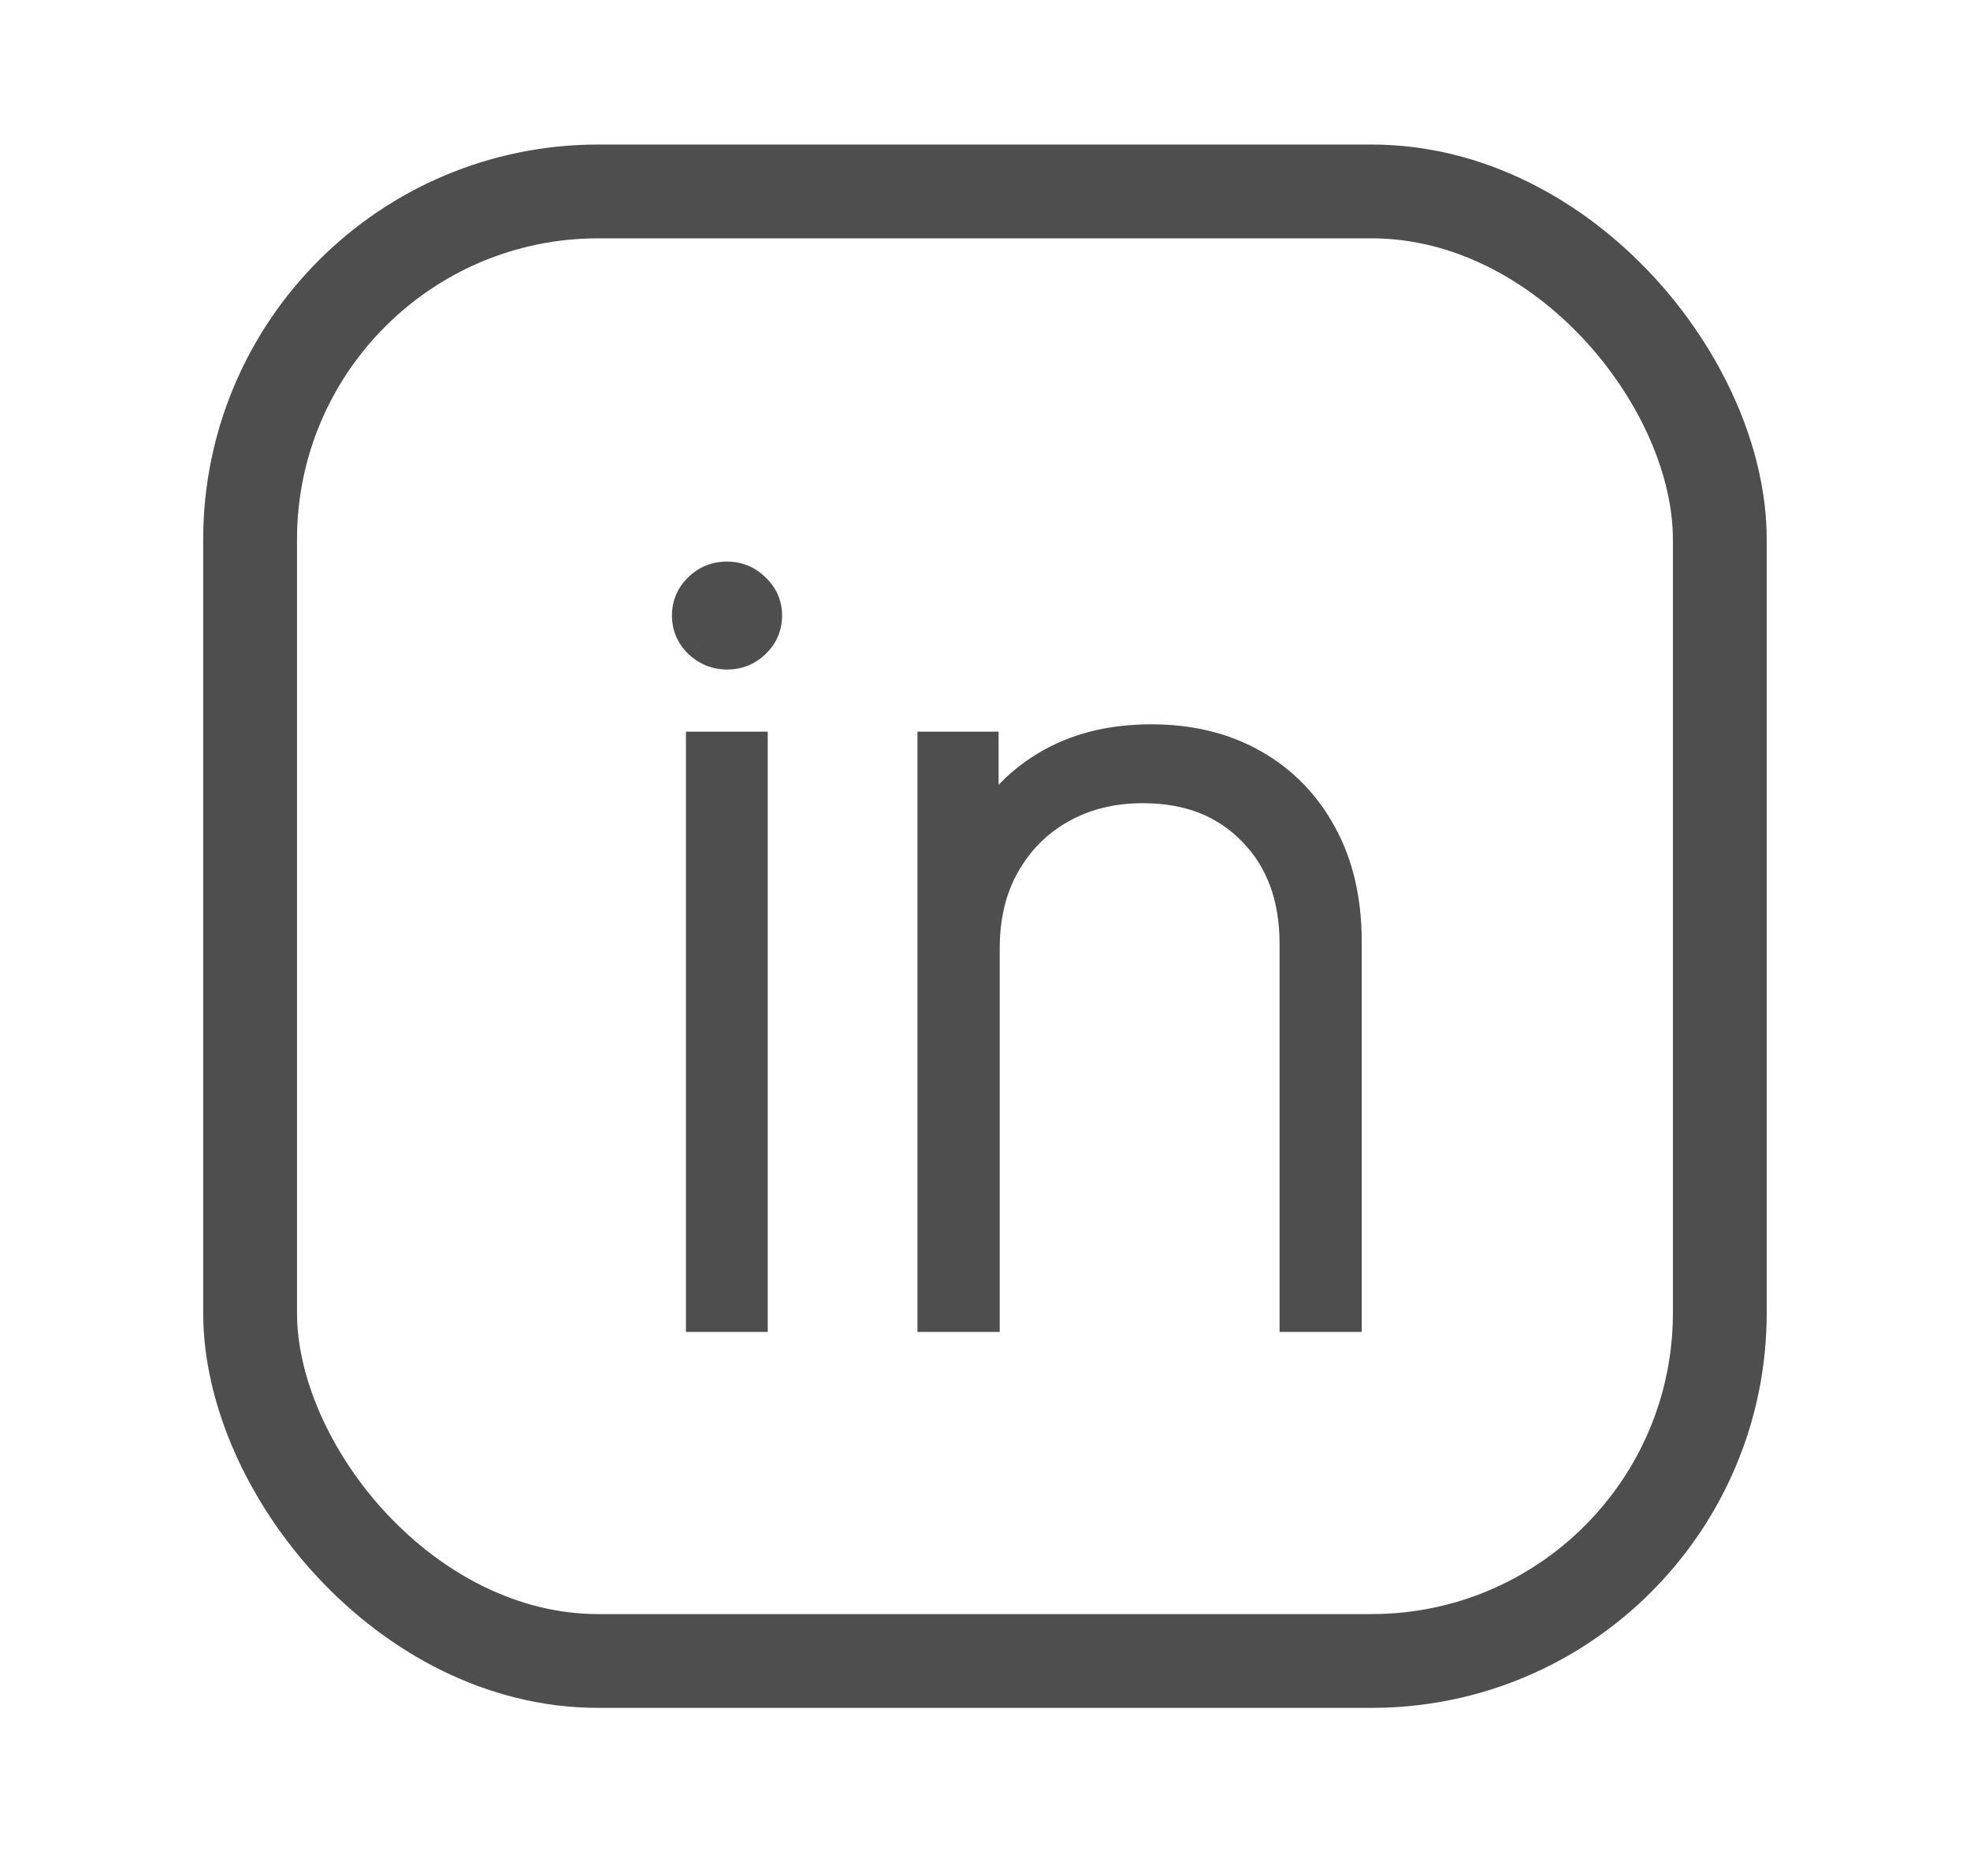
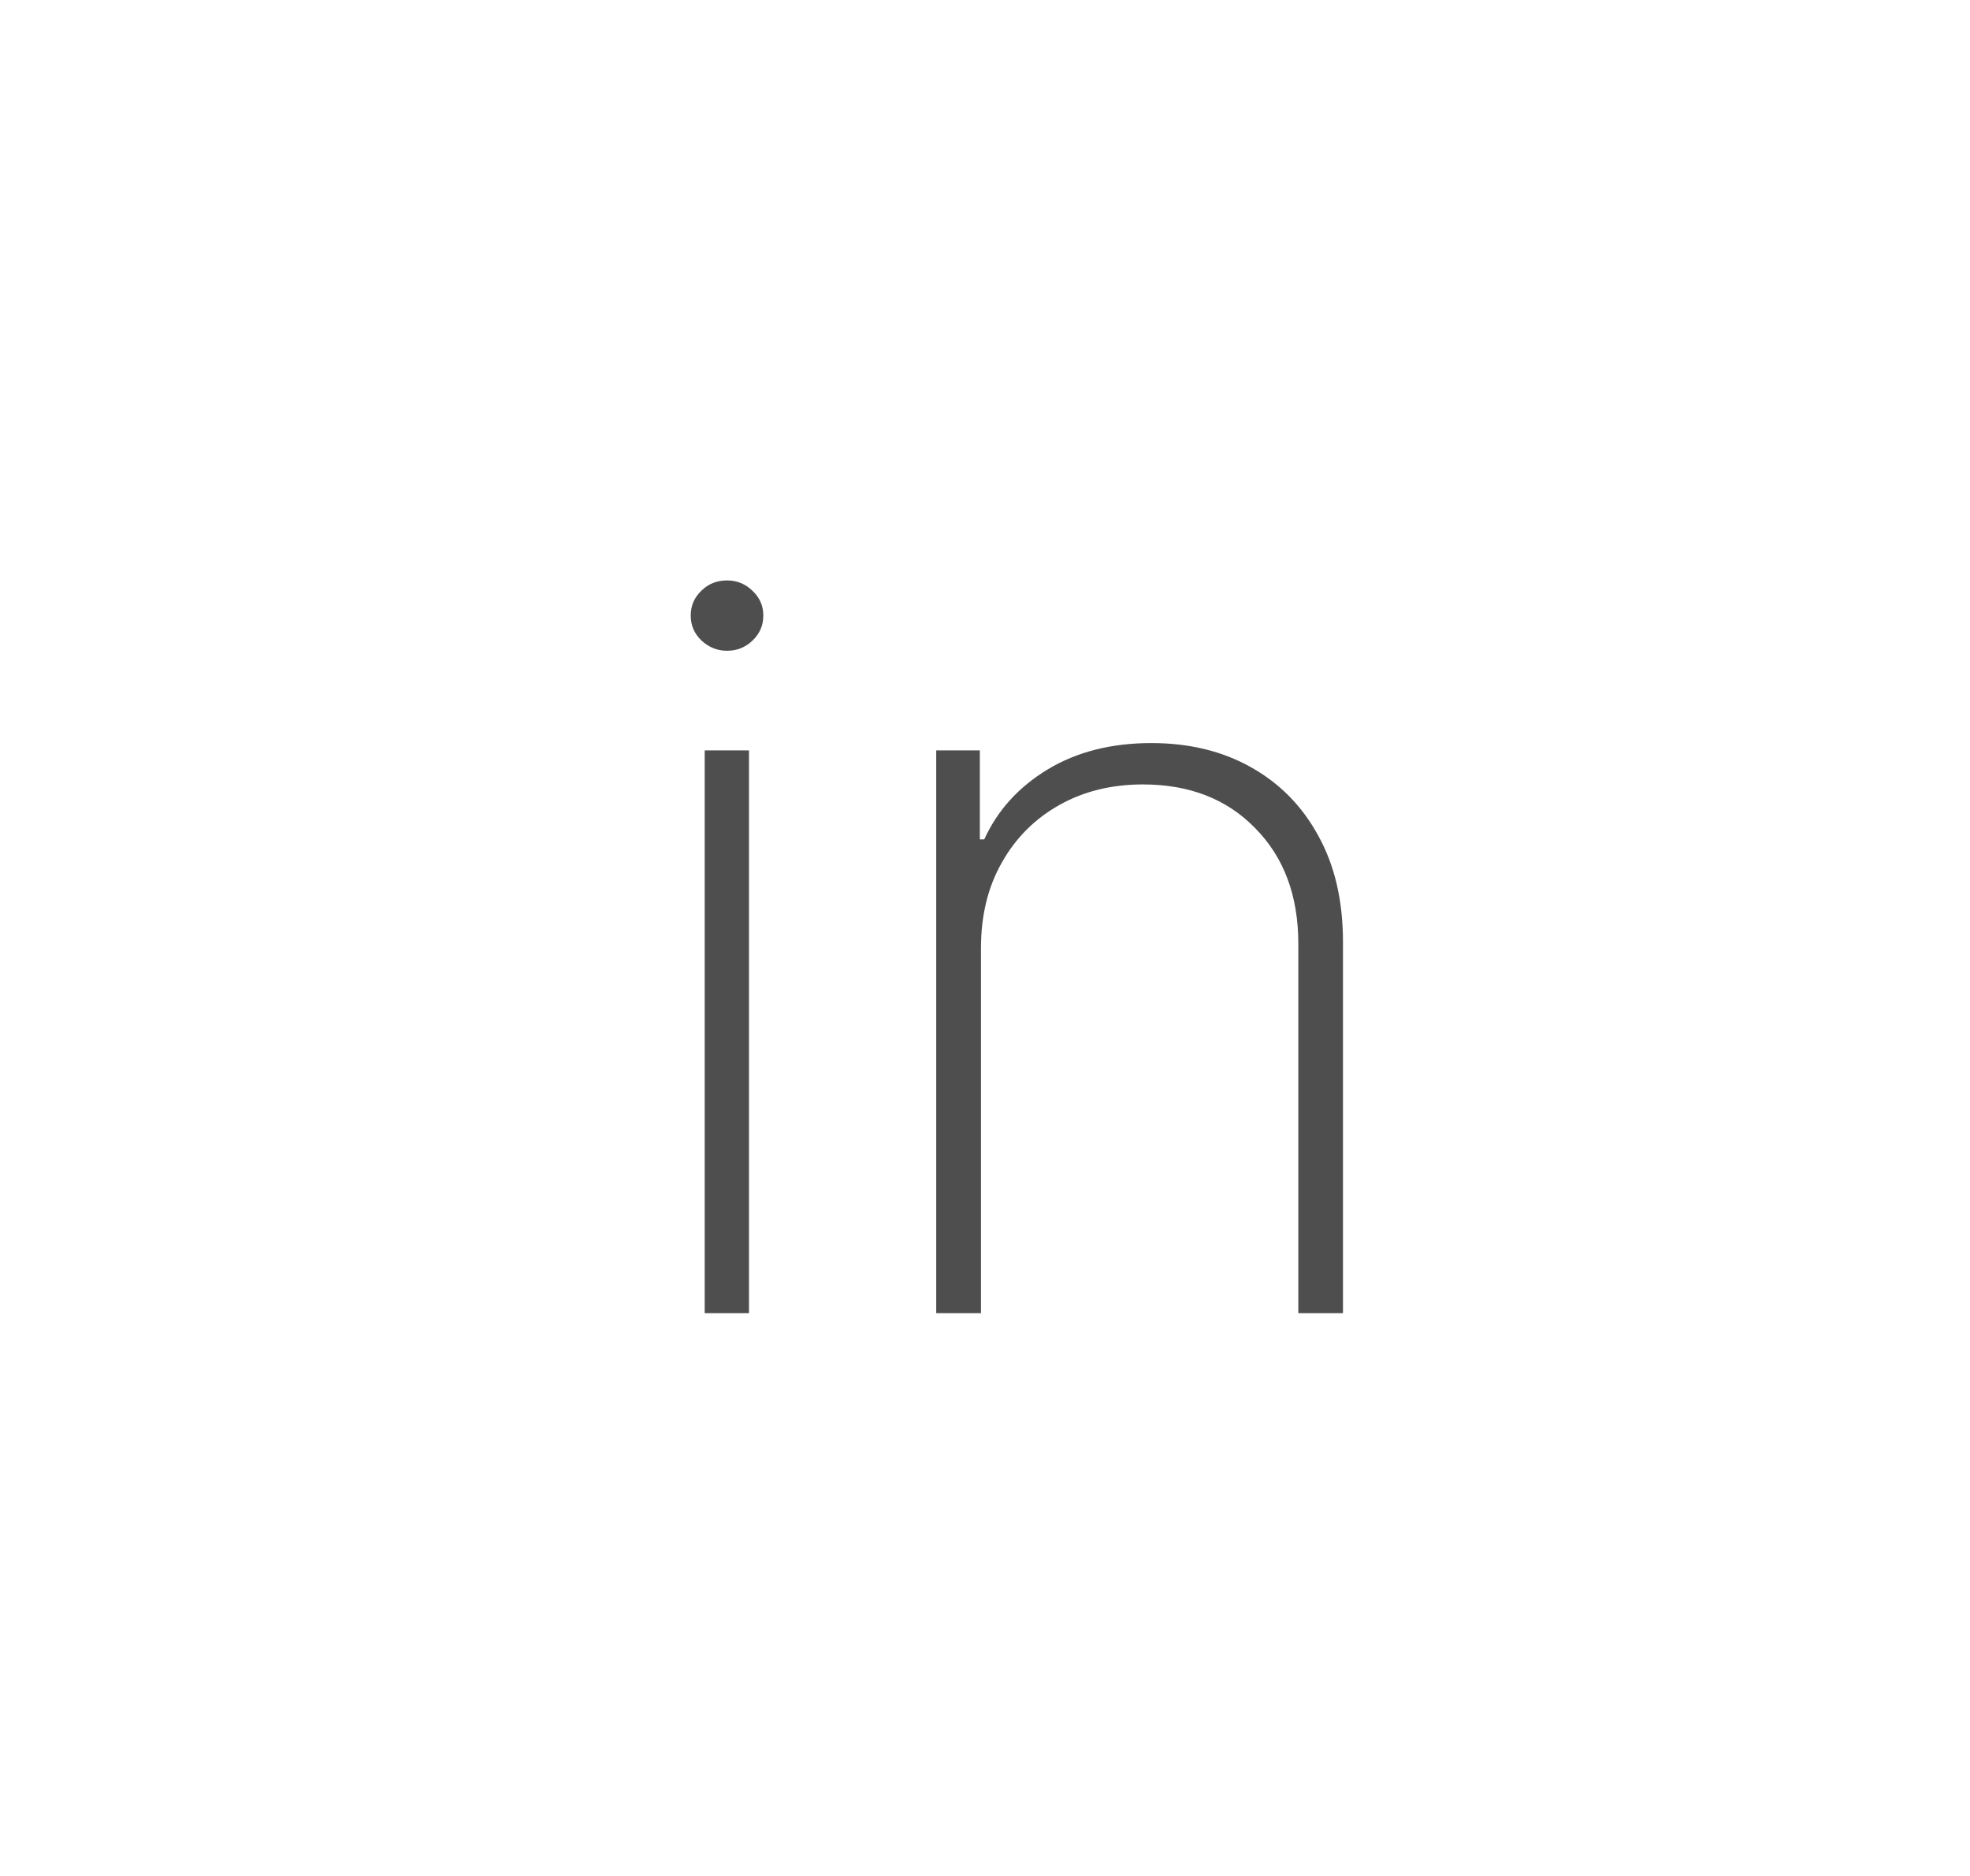
<svg xmlns="http://www.w3.org/2000/svg" width="21" height="20" viewBox="0 0 21 20" fill="none">
-   <rect x="2.666" y="2.041" width="15.667" height="15.667" rx="3.711" stroke="#4E4E4E" />
  <mask id="path-2-outside-1_5111_68939" maskUnits="userSpaceOnUse" x="6.5" y="5" width="9" height="10" fill="black">
-     <rect fill="white" x="6.5" y="5" width="9" height="10" />
    <path d="M7.512 14V8H7.984V14H7.512ZM7.75 6.938C7.646 6.938 7.555 6.901 7.477 6.828C7.401 6.755 7.363 6.667 7.363 6.562C7.363 6.458 7.401 6.37 7.477 6.297C7.552 6.224 7.643 6.188 7.75 6.188C7.854 6.188 7.944 6.224 8.02 6.297C8.098 6.37 8.137 6.458 8.137 6.562C8.137 6.667 8.099 6.755 8.023 6.828C7.948 6.901 7.857 6.938 7.75 6.938ZM10.457 10.109V14H9.98V8H10.445V8.949H10.492C10.633 8.639 10.858 8.391 11.168 8.203C11.478 8.016 11.846 7.922 12.273 7.922C12.677 7.922 13.031 8.008 13.336 8.18C13.643 8.352 13.883 8.596 14.055 8.914C14.229 9.229 14.316 9.605 14.316 10.043V14H13.84V10.062C13.84 9.552 13.688 9.142 13.383 8.832C13.081 8.52 12.681 8.363 12.184 8.363C11.85 8.363 11.553 8.436 11.293 8.582C11.033 8.728 10.828 8.932 10.68 9.195C10.531 9.456 10.457 9.76 10.457 10.109Z" />
  </mask>
  <path d="M7.512 14V8H7.984V14H7.512ZM7.75 6.938C7.646 6.938 7.555 6.901 7.477 6.828C7.401 6.755 7.363 6.667 7.363 6.562C7.363 6.458 7.401 6.37 7.477 6.297C7.552 6.224 7.643 6.188 7.75 6.188C7.854 6.188 7.944 6.224 8.02 6.297C8.098 6.37 8.137 6.458 8.137 6.562C8.137 6.667 8.099 6.755 8.023 6.828C7.948 6.901 7.857 6.938 7.75 6.938ZM10.457 10.109V14H9.98V8H10.445V8.949H10.492C10.633 8.639 10.858 8.391 11.168 8.203C11.478 8.016 11.846 7.922 12.273 7.922C12.677 7.922 13.031 8.008 13.336 8.18C13.643 8.352 13.883 8.596 14.055 8.914C14.229 9.229 14.316 9.605 14.316 10.043V14H13.84V10.062C13.84 9.552 13.688 9.142 13.383 8.832C13.081 8.52 12.681 8.363 12.184 8.363C11.85 8.363 11.553 8.436 11.293 8.582C11.033 8.728 10.828 8.932 10.68 9.195C10.531 9.456 10.457 9.76 10.457 10.109Z" fill="#4E4E4E" />
-   <path d="M7.512 14H7.312V14.2H7.512V14ZM7.512 8V7.8H7.312V8H7.512ZM7.984 8H8.184V7.8H7.984V8ZM7.984 14V14.2H8.184V14H7.984ZM7.477 6.828L7.338 6.972L7.34 6.974L7.477 6.828ZM8.02 6.297L7.881 6.441L7.883 6.443L8.02 6.297ZM8.023 6.828L7.885 6.684L7.885 6.684L8.023 6.828ZM7.712 14V8H7.312V14H7.712ZM7.512 8.2H7.984V7.8H7.512V8.2ZM7.784 8V14H8.184V8H7.784ZM7.984 13.8H7.512V14.2H7.984V13.8ZM7.75 6.737C7.698 6.737 7.655 6.721 7.613 6.682L7.34 6.974C7.454 7.081 7.594 7.138 7.75 7.138V6.737ZM7.615 6.684C7.579 6.649 7.563 6.612 7.563 6.562H7.163C7.163 6.721 7.223 6.862 7.338 6.972L7.615 6.684ZM7.563 6.562C7.563 6.513 7.579 6.476 7.615 6.441L7.338 6.153C7.223 6.263 7.163 6.404 7.163 6.562H7.563ZM7.615 6.441C7.653 6.405 7.694 6.388 7.75 6.388V5.987C7.592 5.987 7.451 6.043 7.338 6.153L7.615 6.441ZM7.75 6.388C7.802 6.388 7.842 6.404 7.881 6.441L8.158 6.153C8.046 6.044 7.906 5.987 7.75 5.987V6.388ZM7.883 6.443C7.922 6.479 7.937 6.515 7.937 6.562H8.337C8.337 6.401 8.273 6.26 8.156 6.151L7.883 6.443ZM7.937 6.562C7.937 6.612 7.921 6.649 7.885 6.684L8.162 6.972C8.277 6.862 8.337 6.721 8.337 6.562H7.937ZM7.885 6.684C7.847 6.72 7.806 6.737 7.75 6.737V7.138C7.908 7.138 8.049 7.082 8.162 6.972L7.885 6.684ZM10.457 14V14.2H10.657V14H10.457ZM9.98 14H9.78V14.2H9.98V14ZM9.98 8V7.8H9.78V8H9.98ZM10.445 8H10.645V7.8H10.445V8ZM10.445 8.949H10.245V9.149H10.445V8.949ZM10.492 8.949V9.149H10.621L10.674 9.032L10.492 8.949ZM11.168 8.203L11.271 8.374L11.168 8.203ZM13.336 8.18L13.238 8.354L13.238 8.354L13.336 8.18ZM14.055 8.914L13.879 9.009L13.88 9.011L14.055 8.914ZM14.316 14V14.2H14.516V14H14.316ZM13.84 14H13.64V14.2H13.84V14ZM13.383 8.832L13.239 8.971L13.24 8.972L13.383 8.832ZM11.293 8.582L11.391 8.757L11.293 8.582ZM10.68 9.195L10.853 9.294L10.854 9.294L10.68 9.195ZM10.257 10.109V14H10.657V10.109H10.257ZM10.457 13.8H9.98V14.2H10.457V13.8ZM10.181 14V8H9.78V14H10.181ZM9.98 8.2H10.445V7.8H9.98V8.2ZM10.245 8V8.949H10.645V8H10.245ZM10.445 9.149H10.492V8.749H10.445V9.149ZM10.674 9.032C10.797 8.761 10.994 8.542 11.271 8.374L11.064 8.032C10.722 8.239 10.469 8.518 10.31 8.867L10.674 9.032ZM11.271 8.374C11.545 8.209 11.876 8.122 12.273 8.122V7.722C11.816 7.722 11.411 7.822 11.064 8.032L11.271 8.374ZM12.273 8.122C12.648 8.122 12.967 8.201 13.238 8.354L13.434 8.005C13.095 7.814 12.706 7.722 12.273 7.722V8.122ZM13.238 8.354C13.512 8.507 13.725 8.724 13.879 9.009L14.231 8.819C14.041 8.469 13.775 8.196 13.434 8.005L13.238 8.354ZM13.88 9.011C14.035 9.291 14.116 9.632 14.116 10.043H14.516C14.516 9.579 14.424 9.168 14.23 8.817L13.88 9.011ZM14.116 10.043V14H14.516V10.043H14.116ZM14.316 13.8H13.84V14.2H14.316V13.8ZM14.04 14V10.062H13.64V14H14.04ZM14.04 10.062C14.04 9.509 13.873 9.046 13.525 8.692L13.24 8.972C13.502 9.238 13.64 9.595 13.64 10.062H14.04ZM13.527 8.693C13.181 8.336 12.727 8.163 12.184 8.163V8.563C12.635 8.563 12.98 8.703 13.239 8.971L13.527 8.693ZM12.184 8.163C11.82 8.163 11.489 8.243 11.195 8.408L11.391 8.757C11.618 8.629 11.88 8.563 12.184 8.563V8.163ZM11.195 8.408C10.902 8.572 10.672 8.802 10.505 9.097L10.854 9.294C10.985 9.062 11.163 8.884 11.391 8.757L11.195 8.408ZM10.506 9.096C10.338 9.392 10.257 9.731 10.257 10.109H10.657C10.657 9.789 10.725 9.52 10.853 9.294L10.506 9.096Z" fill="#4E4E4E" mask="url(#path-2-outside-1_5111_68939)" />
</svg>